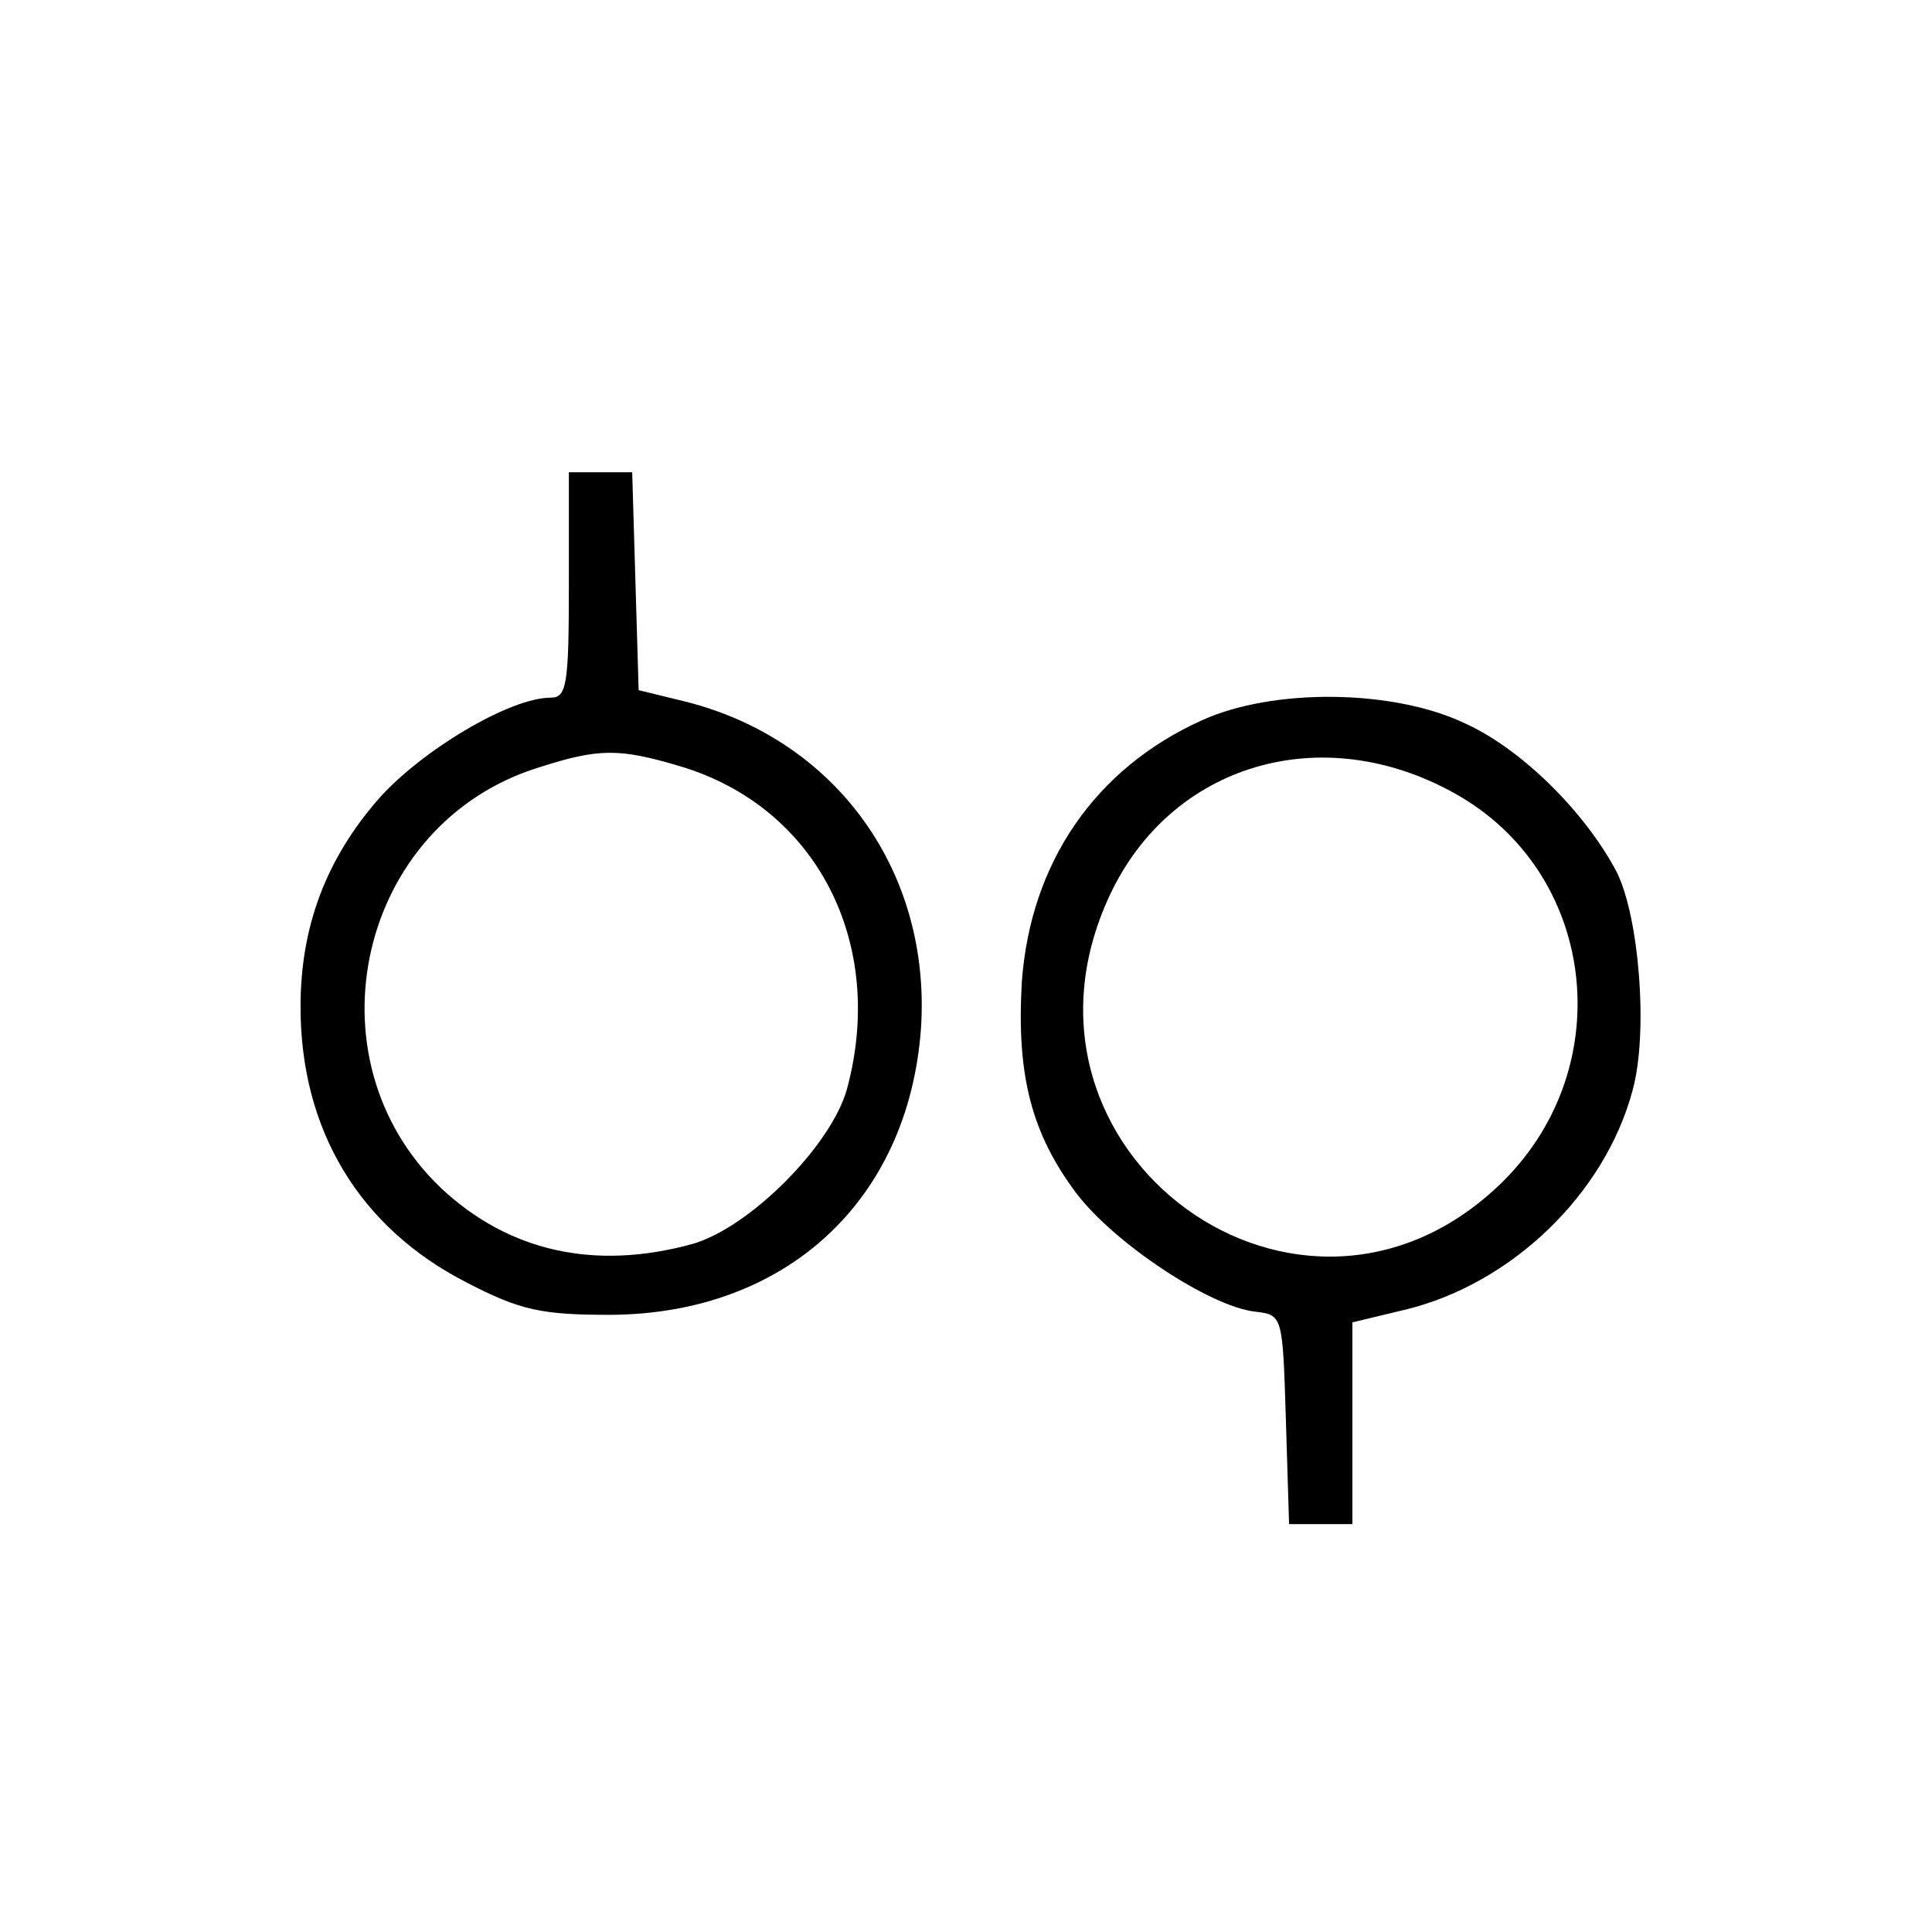
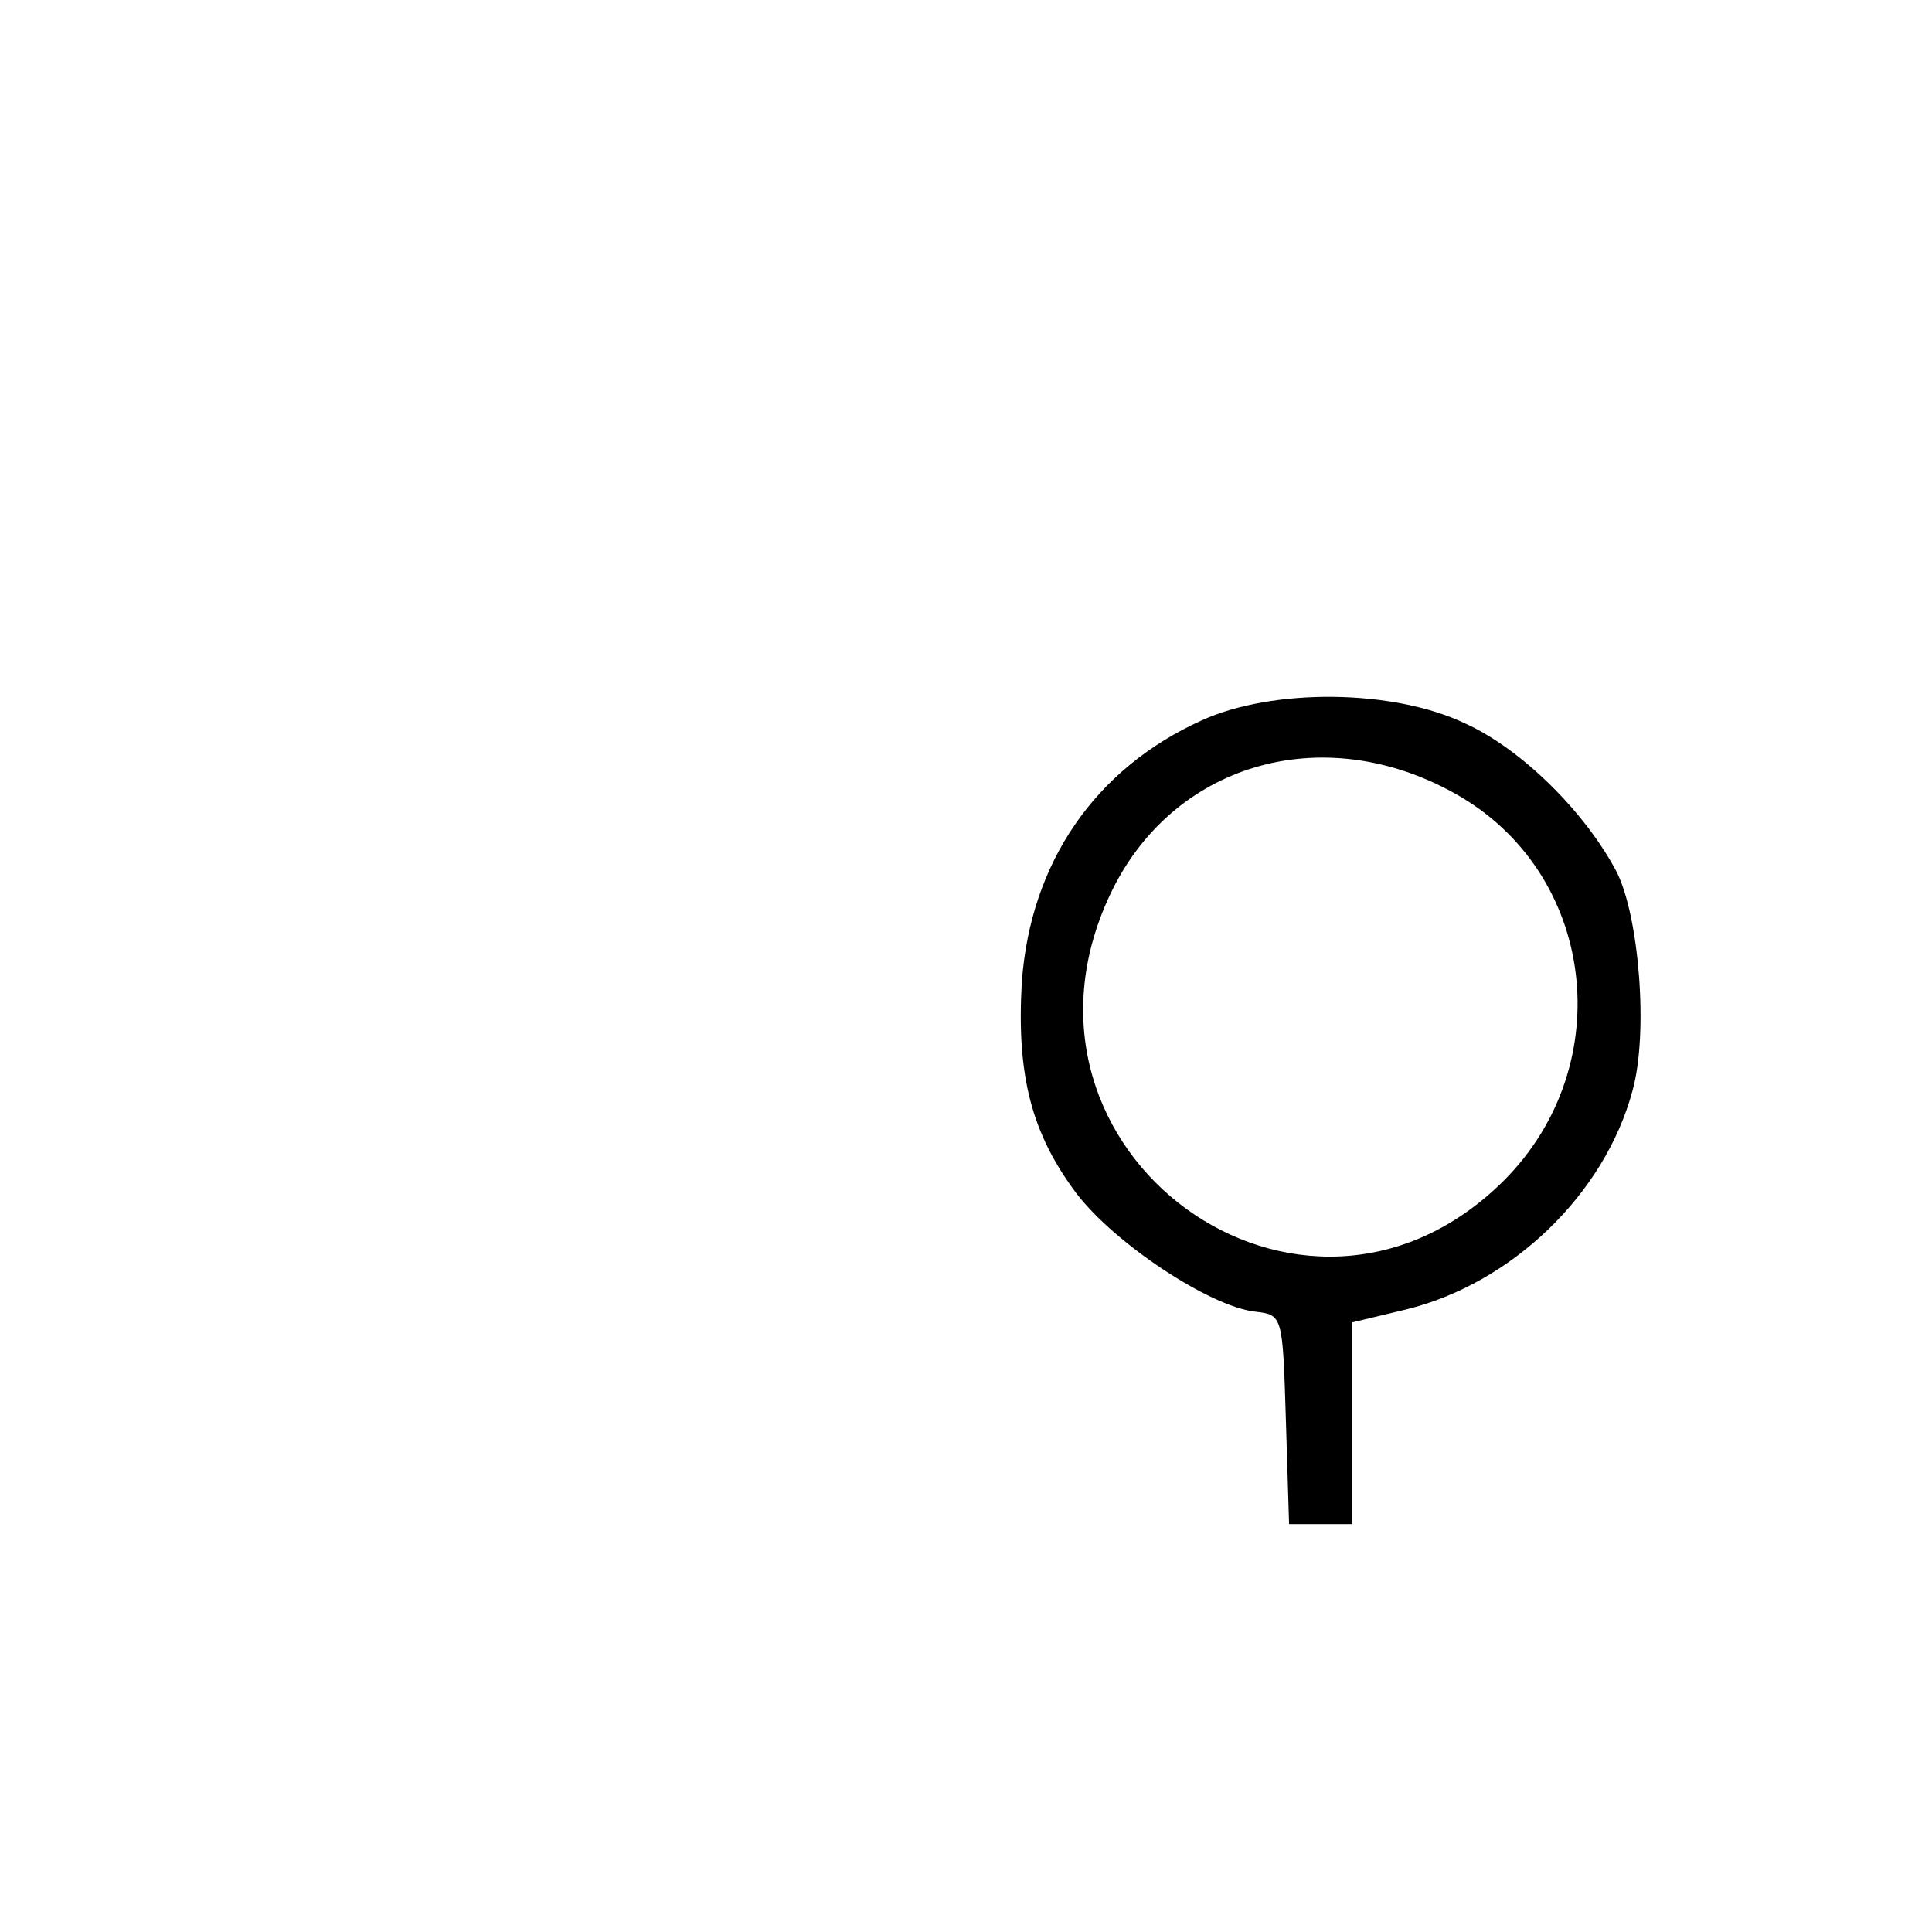
<svg xmlns="http://www.w3.org/2000/svg" version="1.0" width="180pt" height="180pt" viewBox="0 0 180 180" preserveAspectRatio="xMidYMid meet">
  <g transform="translate(0,180) scale(0.1,-0.1)" fill="#000000" stroke="none">
-     <path d="M530 1255 c0 -93 -2 -105 -17 -105 -38 0 -120 -49 -160 -94 -49 -56 -73 -119 -73 -194 0 -115 55 -206 155 -257 50 -26 70 -30 134 -30 163 1 277 106 289 266 10 146 -78 269 -218 305 l-45 11 -3 102 -3 101 -29 0 -30 0 0 -105z m104 -169 c127 -38 192 -165 155 -301 -15 -53 -91 -129 -144 -144 -91 -25 -171 -7 -234 52 -127 121 -77 340 91 392 56 18 75 18 132 1z" />
    <path d="M1120 1129 c-100 -45 -160 -133 -168 -244 -5 -87 9 -141 51 -197 36 -47 124 -105 166 -110 26 -3 26 -3 29 -100 l3 -98 29 0 30 0 0 94 0 94 50 12 c98 24 185 107 211 204 15 54 6 163 -15 204 -29 55 -88 114 -141 138 -67 32 -179 33 -245 3z m235 -68 c132 -73 154 -253 46 -361 -187 -186 -479 27 -367 266 57 122 197 164 321 95z" />
  </g>
</svg>